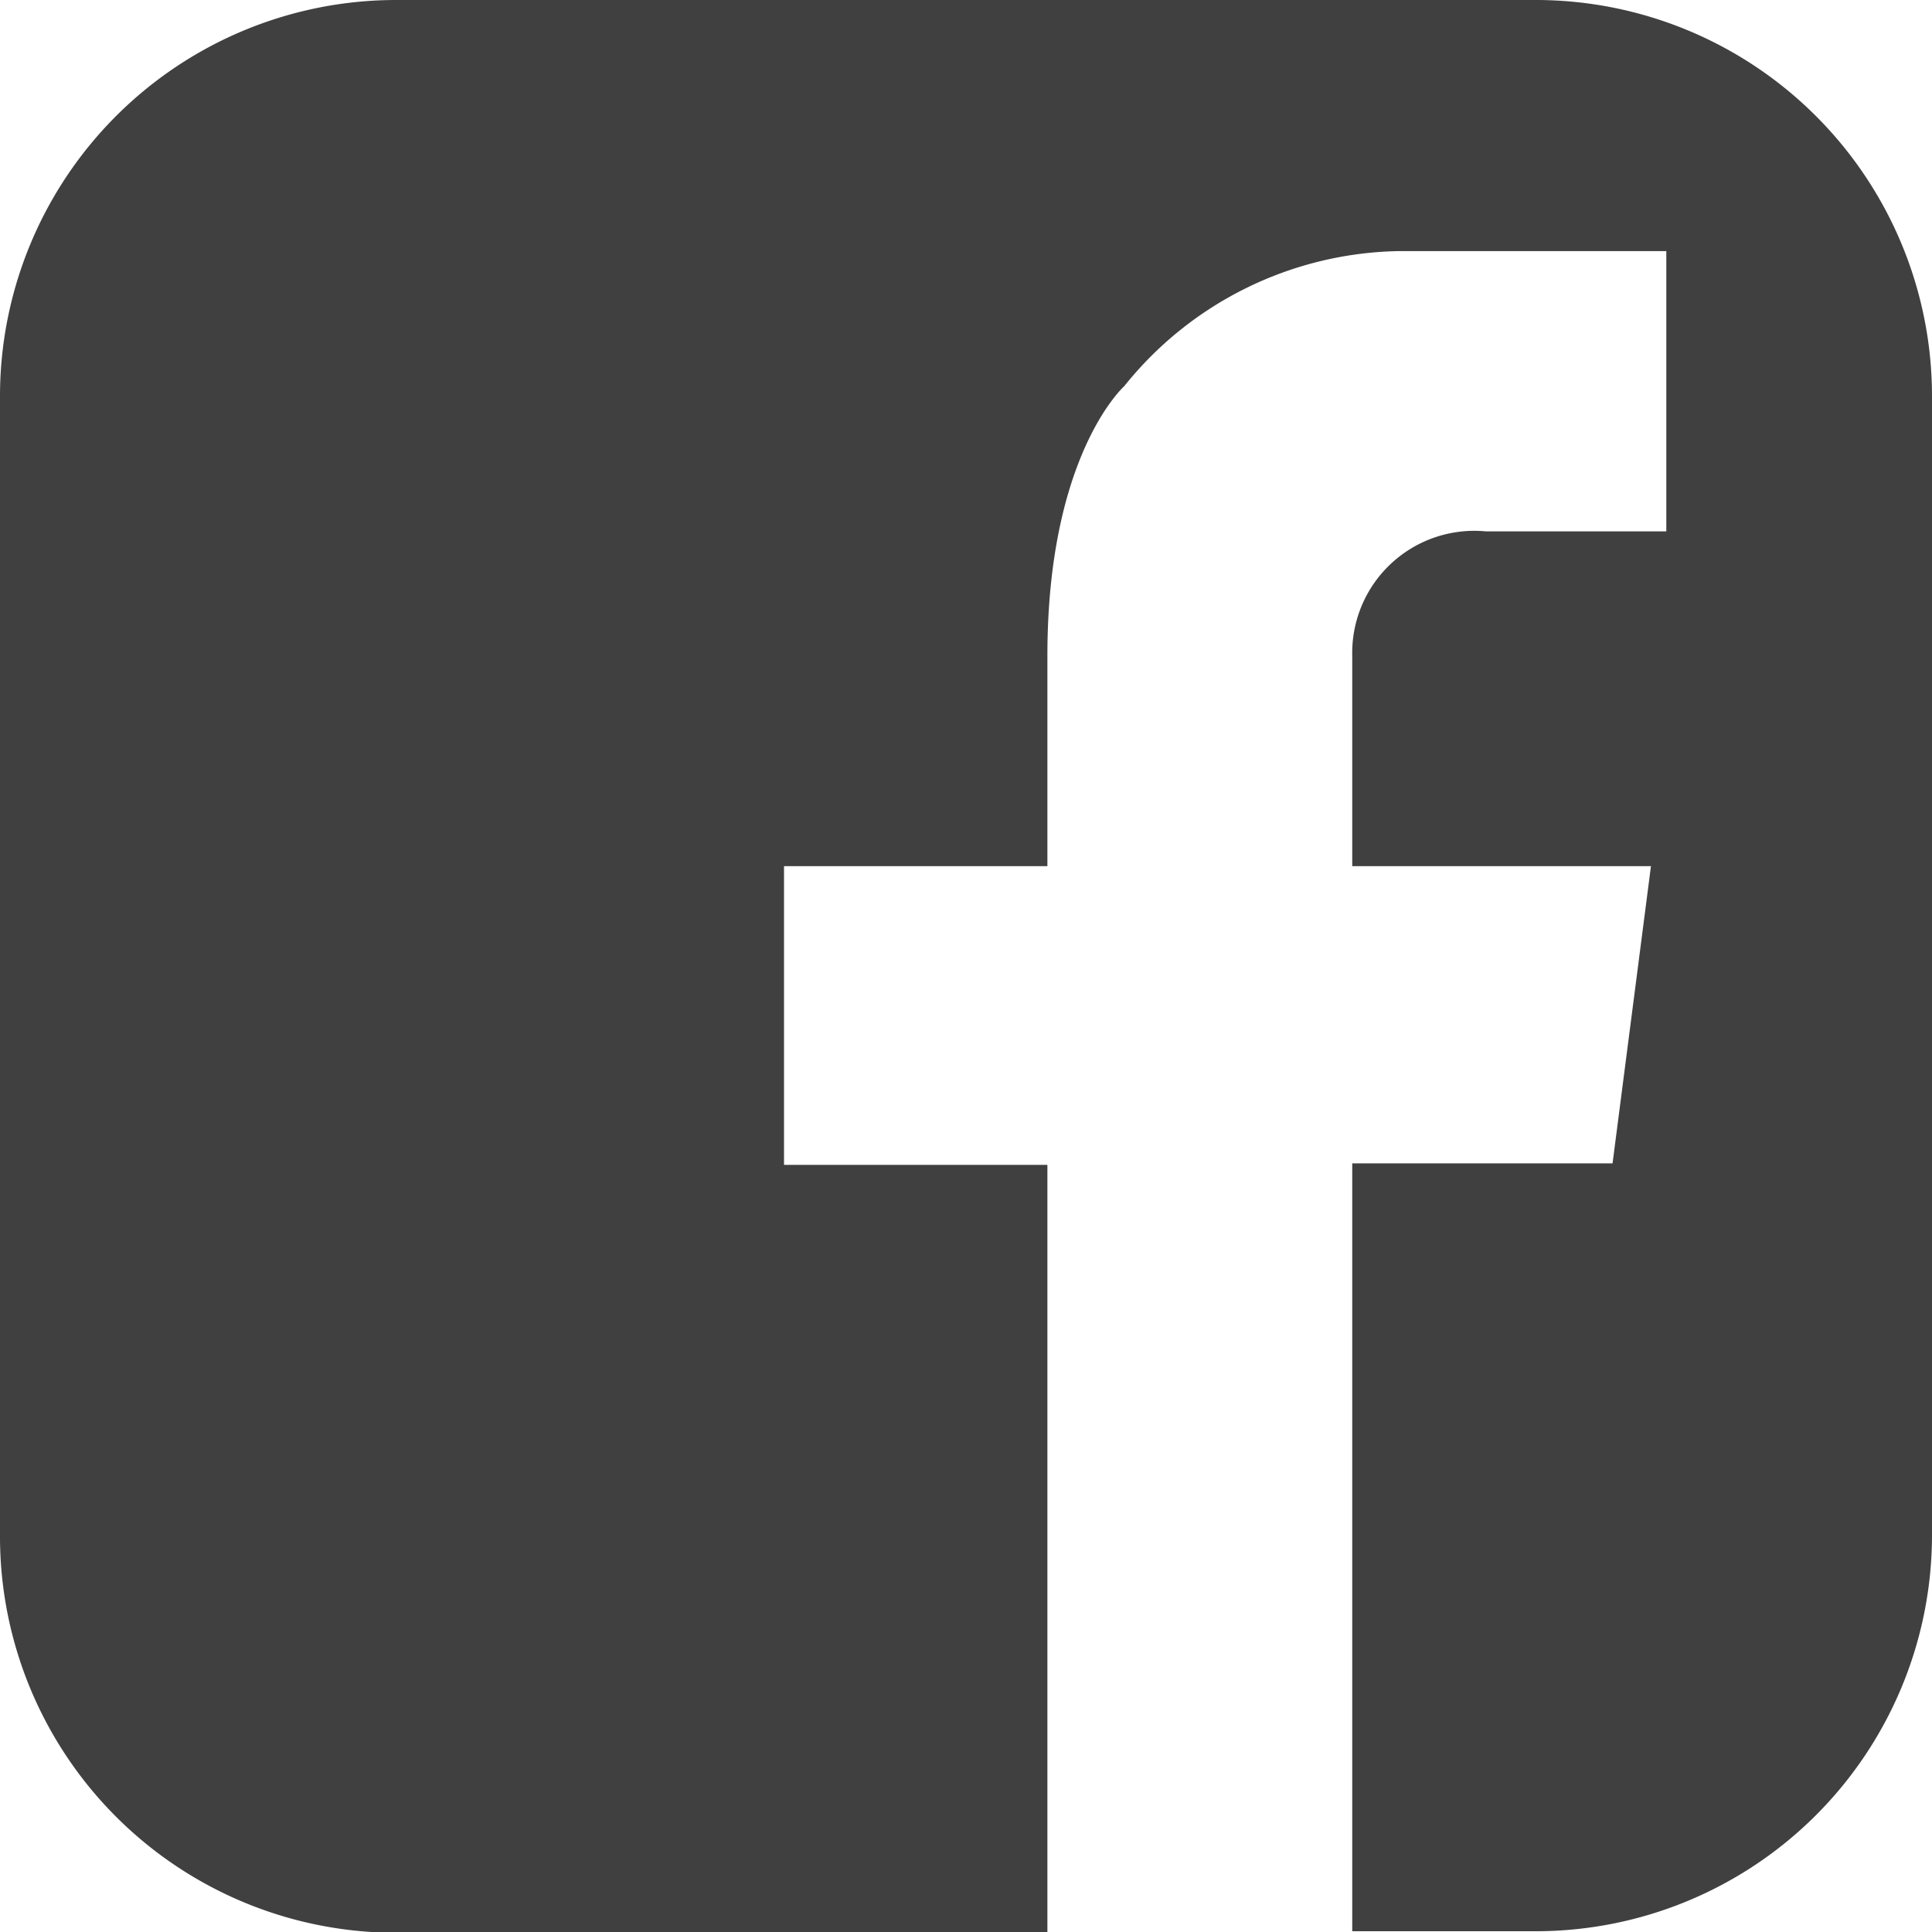
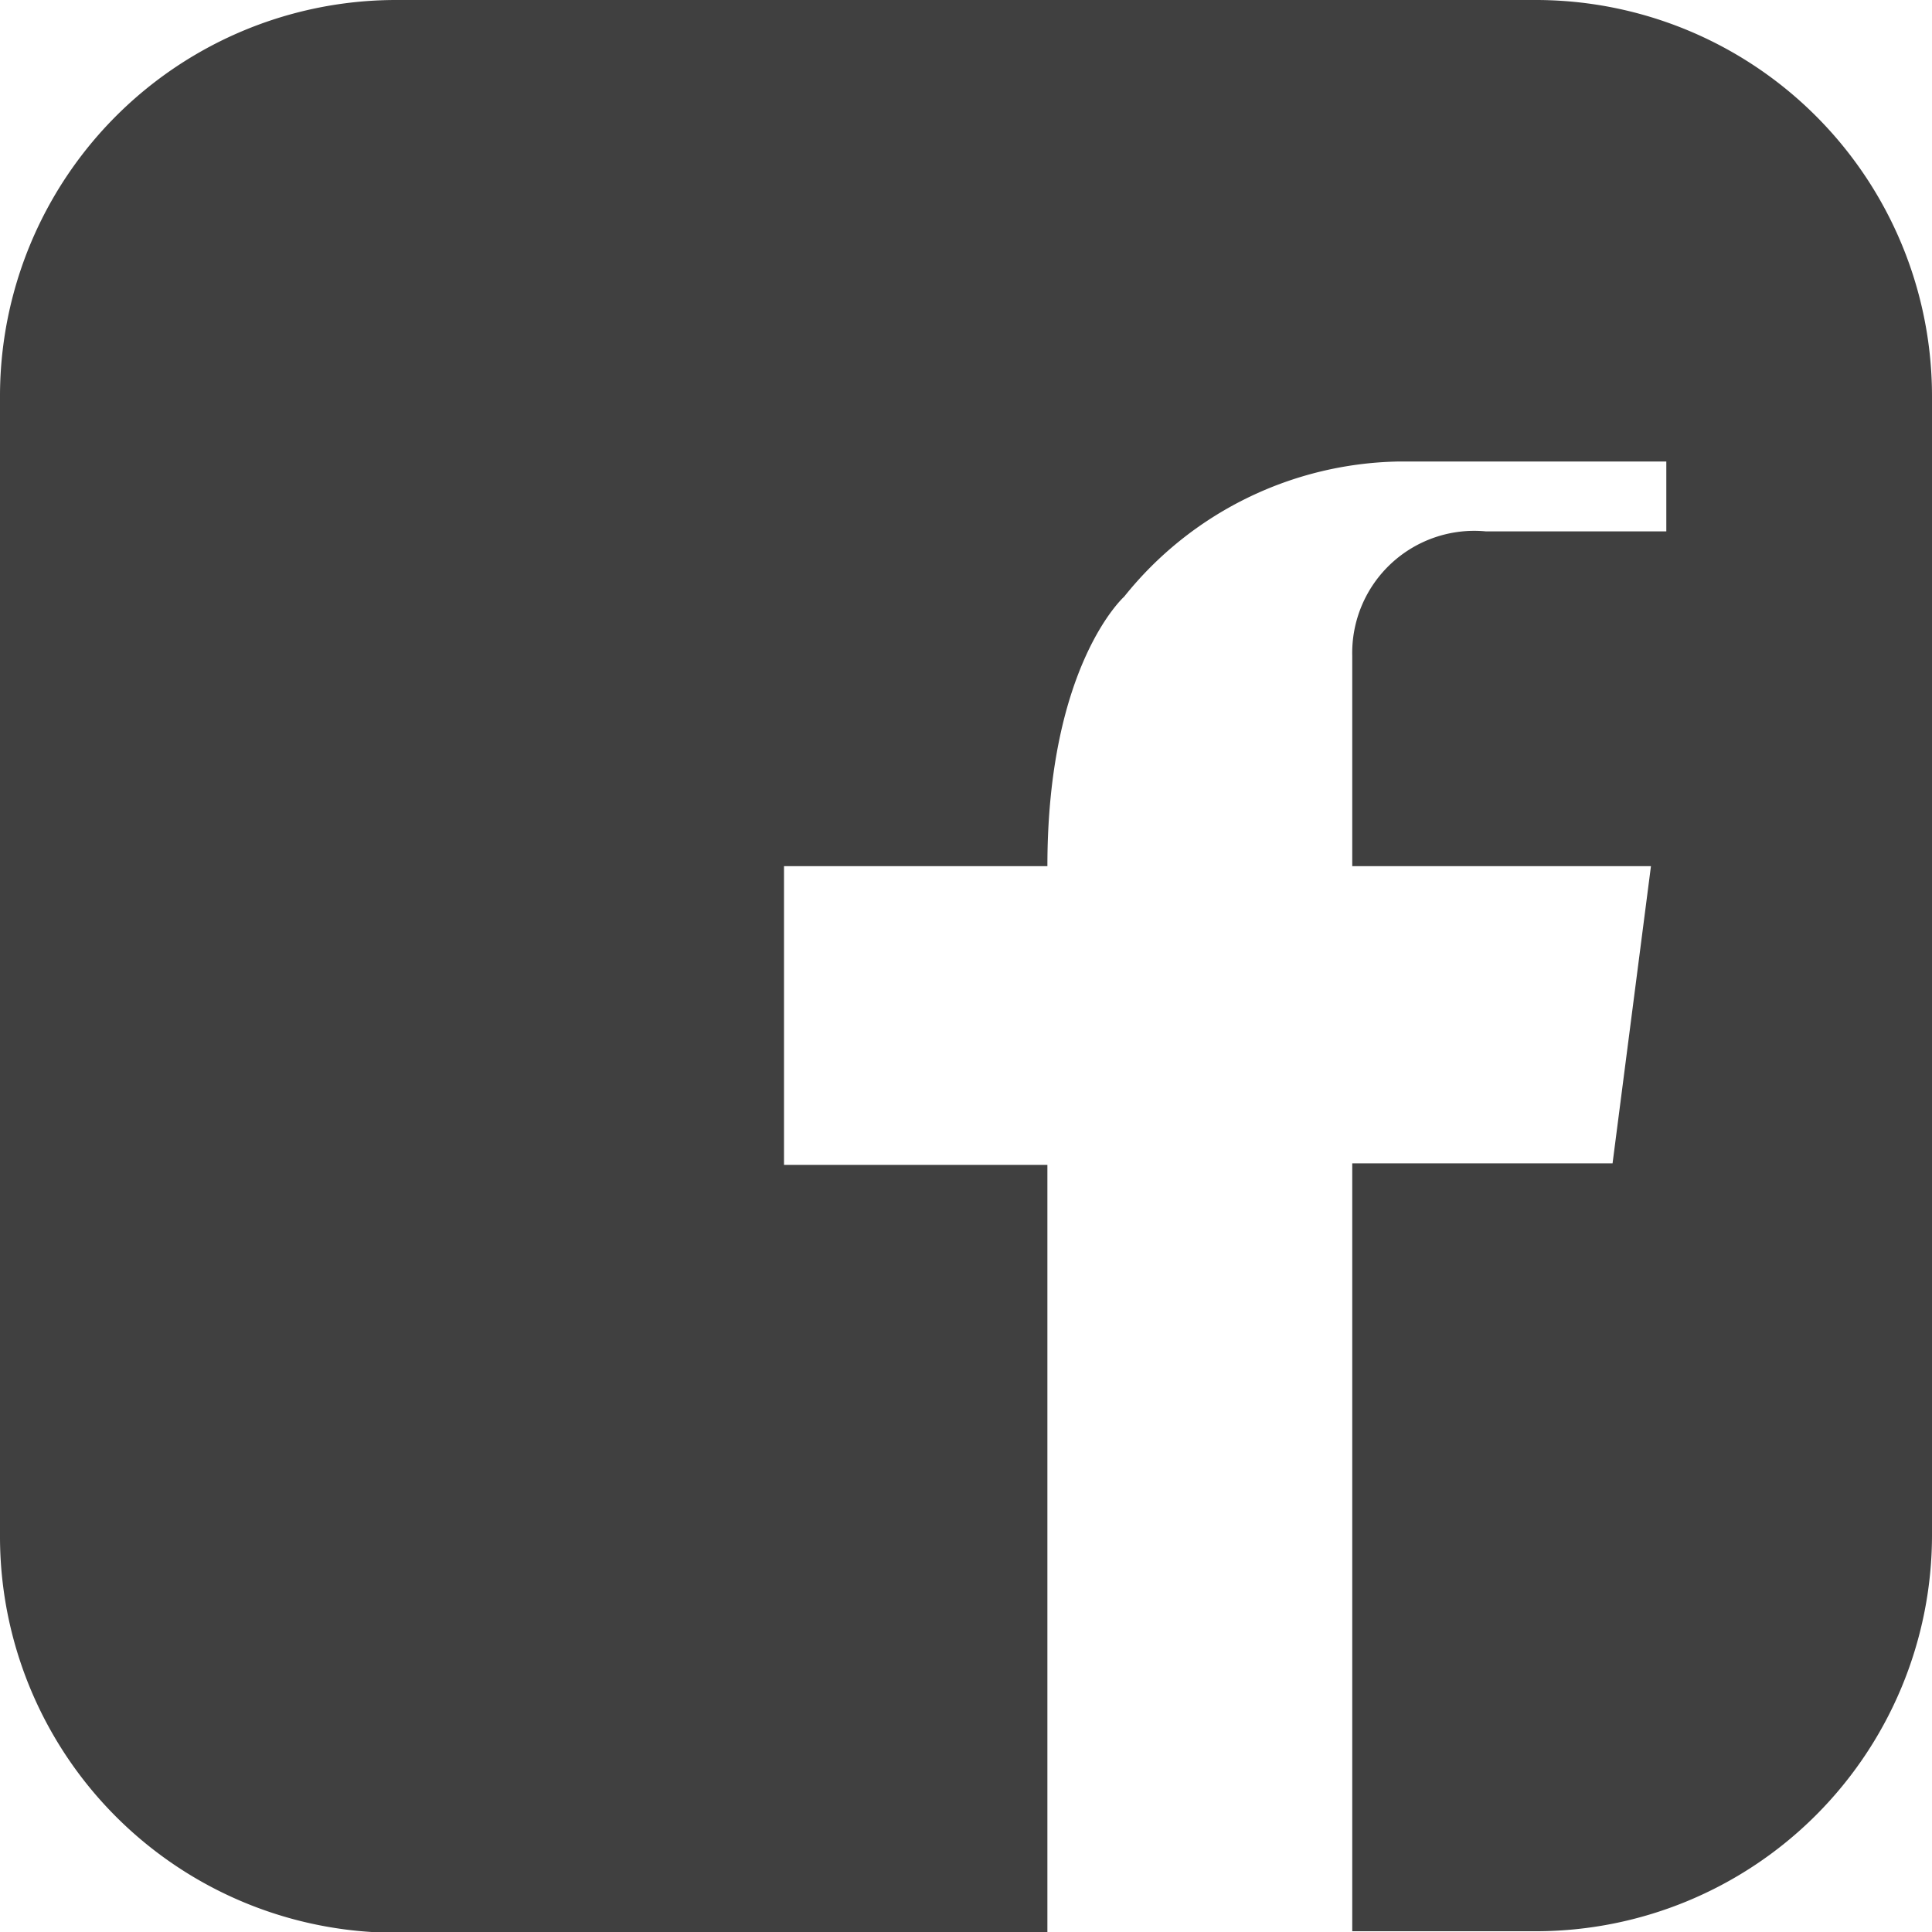
<svg xmlns="http://www.w3.org/2000/svg" viewBox="0 0 25.16 25.16">
  <defs>
    <style>.cls-1{fill:#404040;}</style>
  </defs>
  <g id="Livello_2" data-name="Livello 2">
    <g id="Livello_1-2" data-name="Livello 1">
-       <path class="cls-1" d="M25.16,20V5.17A5.16,5.16,0,0,0,20,0H5.17A5.16,5.16,0,0,0,0,5.17V20a5.16,5.16,0,0,0,5.17,5.17h8.47v-10H10.21V11.28h3.43V8.54h0c0-2.62,1-3.51,1-3.51a4.68,4.68,0,0,1,3.58-1.76h3.48V6.92H19.35a1.59,1.59,0,0,0-1.74,1.62h0v2.74H21.5L21,15.15H17.61v10H20A5.16,5.16,0,0,0,25.16,20" />
+       <path class="cls-1" d="M25.16,20V5.17A5.16,5.16,0,0,0,20,0H5.17A5.16,5.16,0,0,0,0,5.17V20a5.16,5.16,0,0,0,5.17,5.17h8.47v-10H10.21V11.28h3.43h0c0-2.62,1-3.51,1-3.51a4.68,4.68,0,0,1,3.58-1.76h3.48V6.92H19.35a1.59,1.59,0,0,0-1.74,1.62h0v2.74H21.5L21,15.15H17.61v10H20A5.16,5.16,0,0,0,25.16,20" />
    </g>
  </g>
</svg>